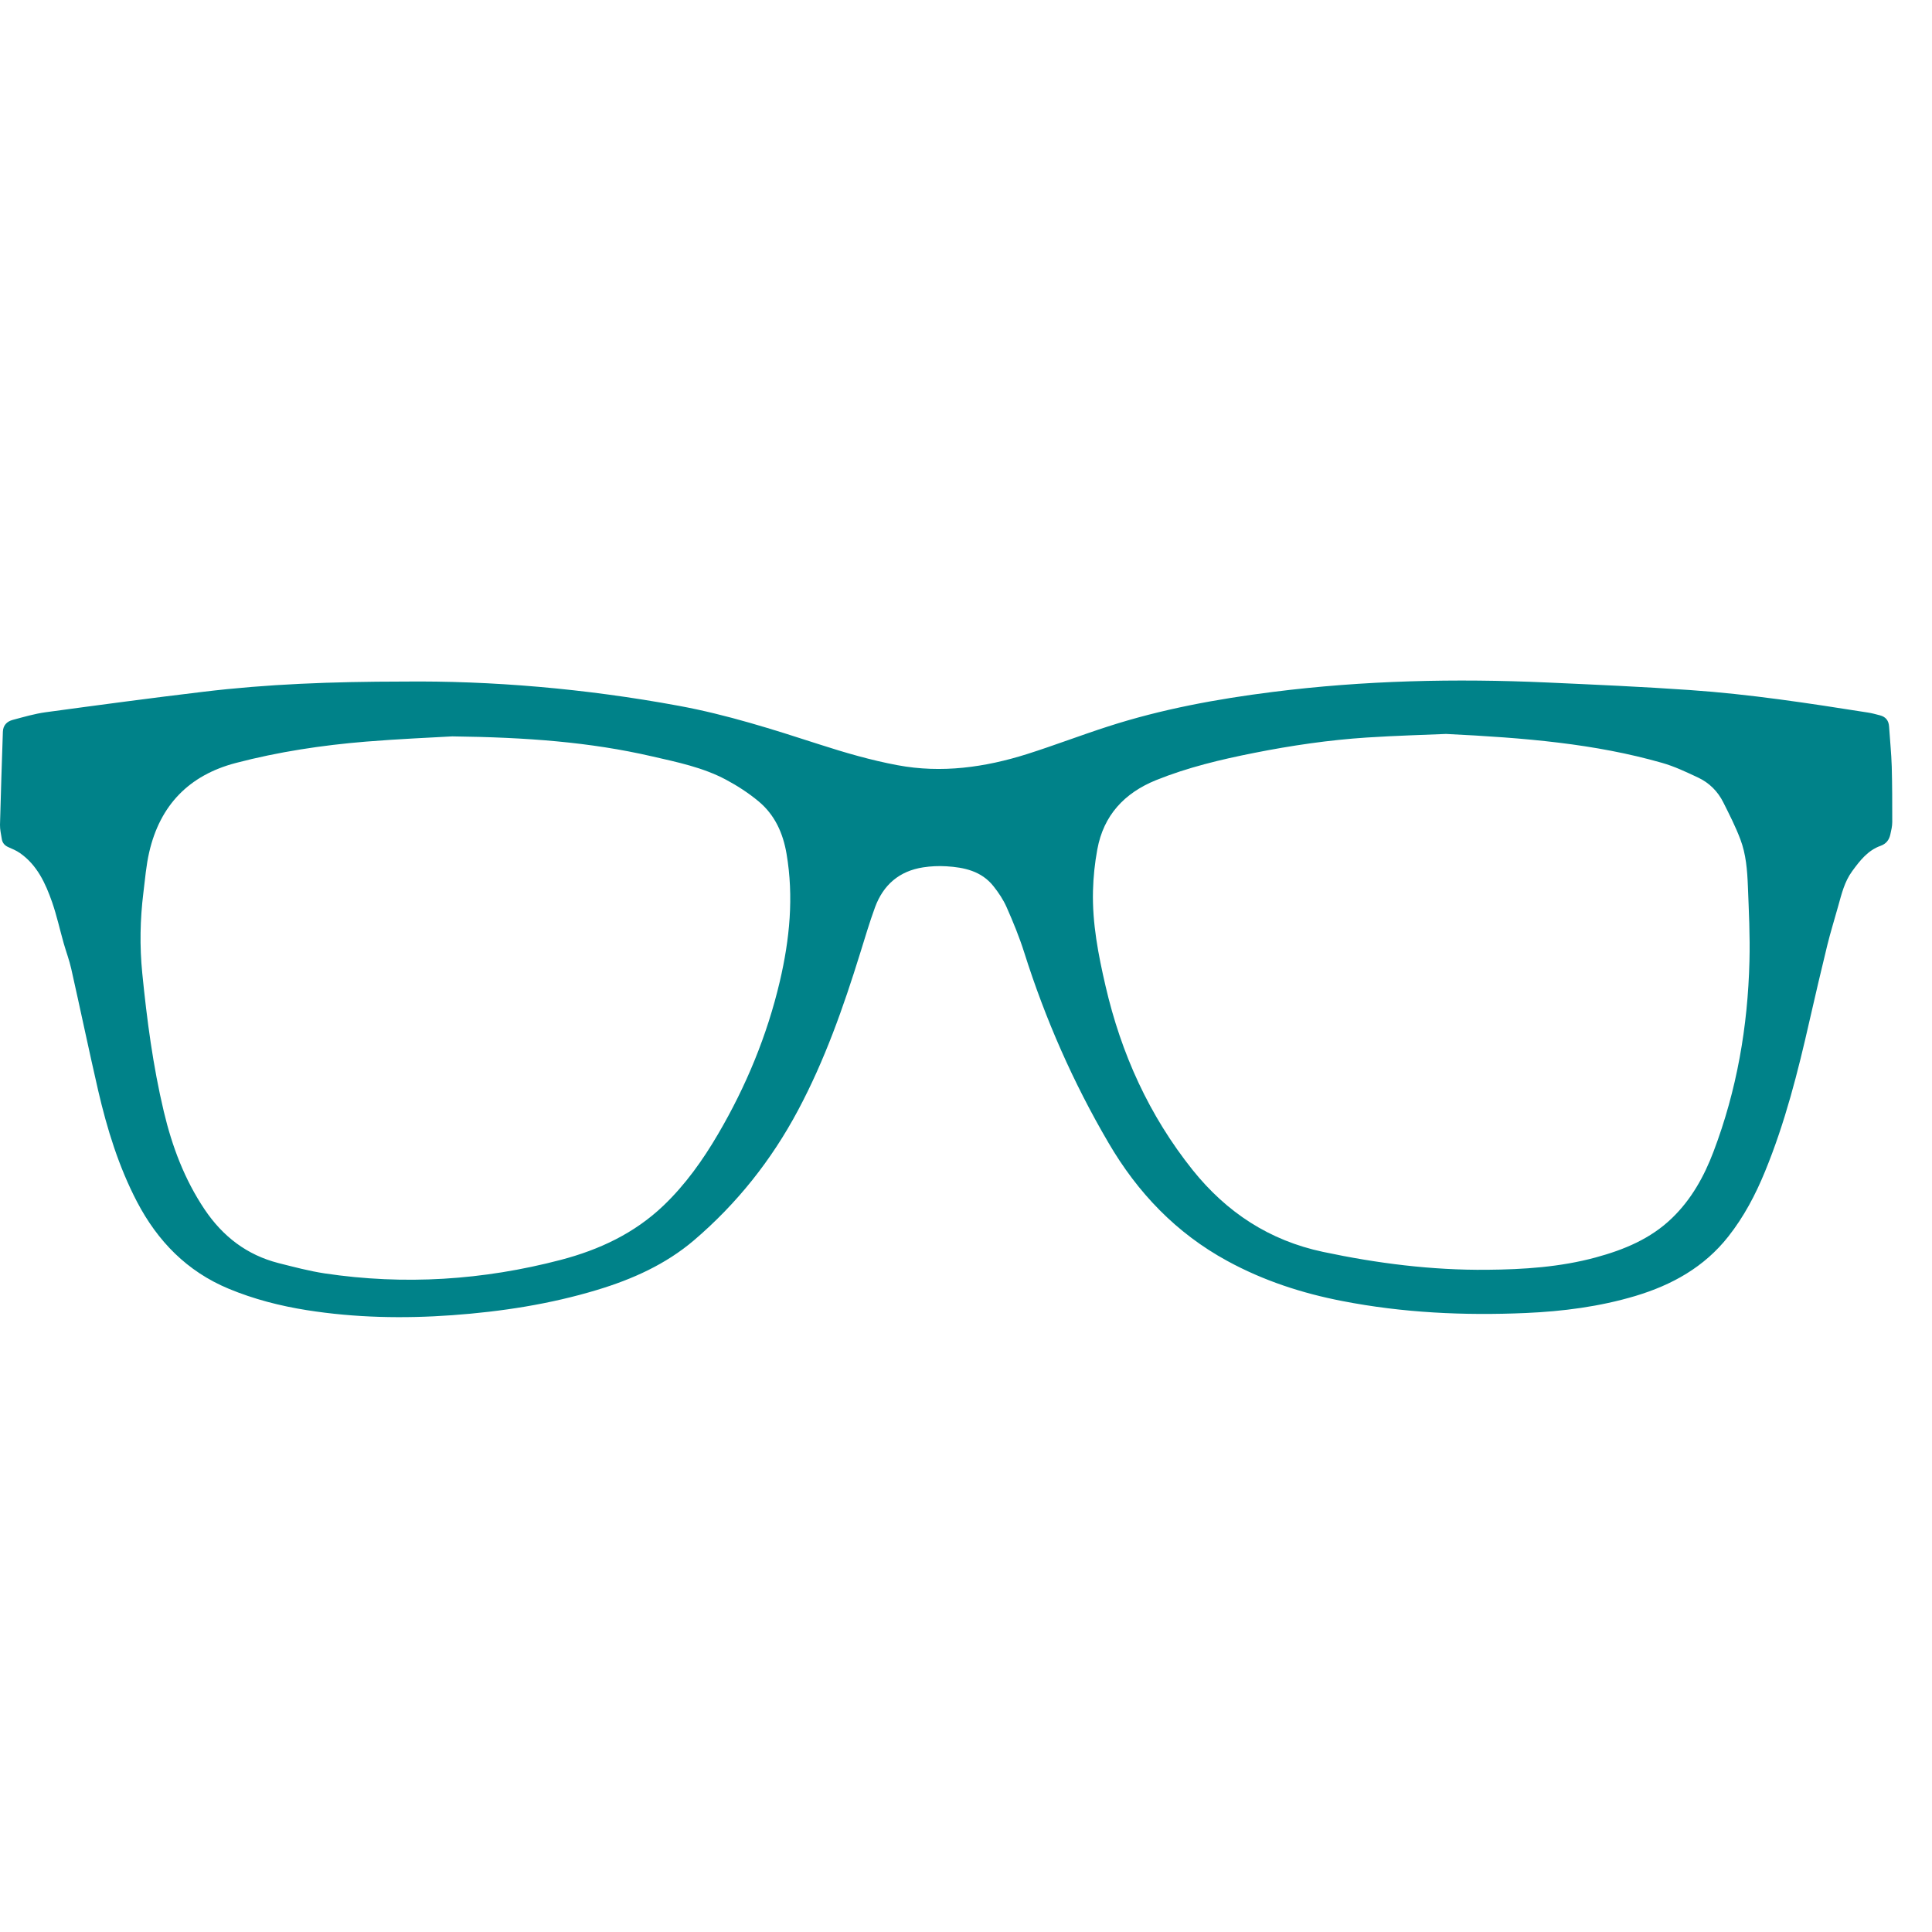
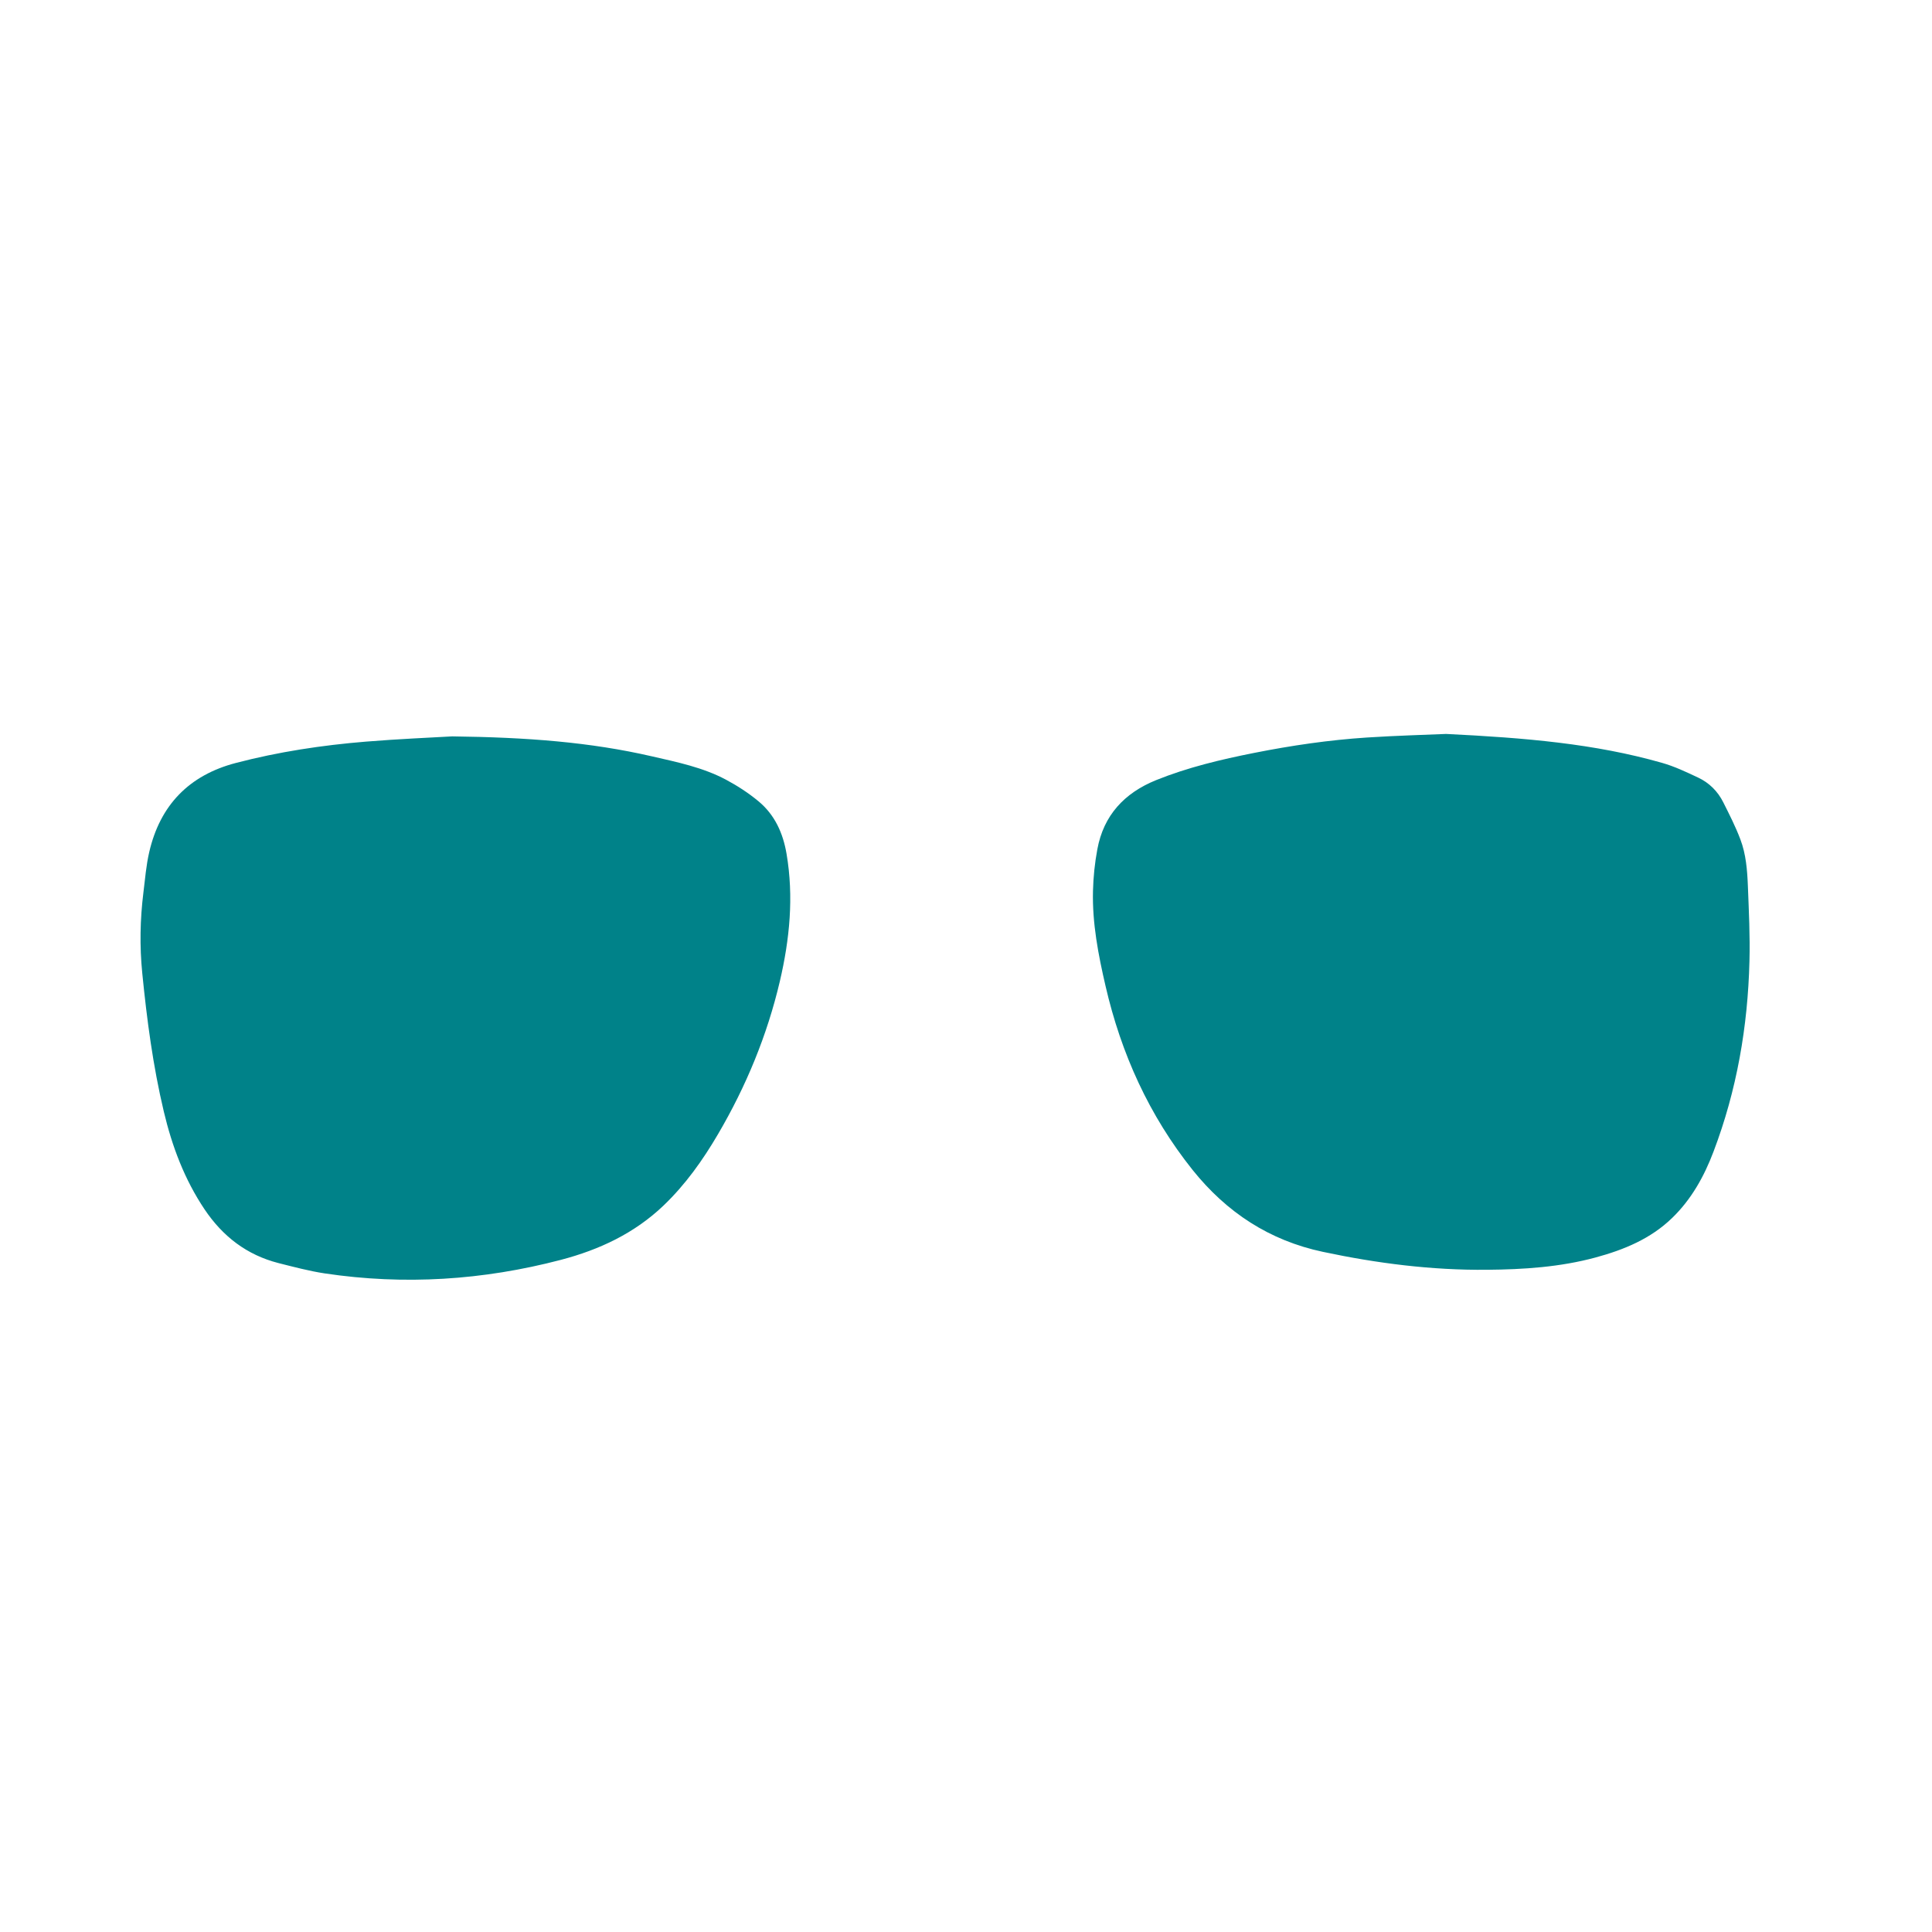
<svg xmlns="http://www.w3.org/2000/svg" width="80" height="80" viewBox="0 -28.18 80 80" enable-background="new 0 -28.18 80 80">
-   <path fill="#008289" d="M78.223 1.907c-.016-.247-.135-.403-.375-.466-.17-.044-.338-.092-.509-.117-2.442-.385-4.886-.76-7.353-.93-1.971-.138-3.942-.224-5.917-.313-3.8-.171-7.591-.087-11.37.391-2.309.292-4.594.711-6.814 1.428-1.123.361-2.225.785-3.349 1.142-1.753.555-3.552.805-5.372.463-1.094-.204-2.174-.518-3.233-.86-1.92-.621-3.837-1.234-5.83-1.6-3.872-.715-7.773-1.043-11.409-1.003-2.966.003-5.629.104-8.281.424-2.175.26-4.345.551-6.518.846-.461.063-.913.197-1.365.317-.241.063-.402.226-.409.494-.042 1.283-.087 2.563-.119 3.848-.004.193.042.388.073.581.023.163.112.275.27.345.166.071.336.145.483.246.713.498 1.057 1.25 1.331 2.031.193.557.32 1.138.481 1.706.101.354.233.701.313 1.06.377 1.675.727 3.356 1.112 5.029.37 1.596.849 3.155 1.611 4.616.853 1.63 2.068 2.879 3.791 3.597 1.044.434 2.13.713 3.243.889 1.996.315 4.002.354 6.013.209 2.039-.148 4.05-.456 6.01-1.049 1.456-.44 2.831-1.056 3.999-2.048 1.783-1.521 3.217-3.325 4.319-5.396 1.102-2.066 1.875-4.264 2.567-6.493.2-.639.388-1.282.619-1.911.342-.925 1.005-1.497 1.993-1.648.313-.049.638-.063.957-.044.742.044 1.453.199 1.947.818.215.269.414.566.552.881.271.613.526 1.235.728 1.873.871 2.754 2.024 5.379 3.484 7.871 1.209 2.073 2.807 3.746 4.924 4.899 1.496.817 3.098 1.339 4.766 1.661 2.508.488 5.041.606 7.588.495 1.537-.067 3.06-.263 4.541-.705 1.518-.455 2.854-1.196 3.852-2.464.645-.817 1.125-1.73 1.518-2.689.832-2.024 1.365-4.134 1.847-6.261.236-1.038.48-2.077.733-3.114.133-.542.301-1.075.449-1.611.141-.502.26-1.013.578-1.447.32-.438.647-.865 1.181-1.055.233-.084.351-.246.401-.467.039-.17.08-.345.08-.518 0-.767 0-1.533-.021-2.3-.017-.551-.075-1.1-.11-1.651m-45.931 10.545c-.526 2.239-1.394 4.34-2.555 6.322-.635 1.084-1.355 2.099-2.266 2.969-1.205 1.149-2.656 1.827-4.247 2.245-3.223.844-6.481 1.054-9.778.561-.646-.098-1.283-.269-1.917-.428-1.309-.337-2.301-1.099-3.057-2.222-.834-1.244-1.347-2.61-1.69-4.056-.448-1.885-.7-3.8-.891-5.724-.112-1.117-.091-2.229.047-3.34.069-.558.114-1.127.241-1.674.448-1.946 1.651-3.186 3.586-3.692 1.767-.463 3.568-.735 5.387-.884 1.348-.11 2.7-.167 3.573-.217 3.102.039 5.708.236 8.272.827 1.046.24 2.106.456 3.064.966.471.251.928.548 1.339.888.679.559 1.025 1.323 1.17 2.186.302 1.778.129 3.531-.278 5.273m40.149-.831c-.067 2.705-.523 5.345-1.488 7.885-.389 1.028-.918 1.979-1.715 2.749-.888.861-1.991 1.315-3.166 1.634-1.473.399-2.982.497-4.5.51-2.293.021-4.551-.266-6.791-.742-2.22-.471-3.988-1.634-5.397-3.391-1.804-2.259-2.96-4.818-3.606-7.618-.3-1.295-.553-2.599-.52-3.935.014-.575.074-1.156.18-1.723.258-1.413 1.124-2.335 2.43-2.865 1.313-.53 2.686-.856 4.07-1.13 1.54-.306 3.095-.534 4.662-.636 1.223-.079 2.449-.112 3.28-.148 3.282.161 6.153.402 8.944 1.198.514.146 1.004.38 1.49.608.46.216.813.567 1.042 1.023.253.505.511 1.01.709 1.536.234.616.285 1.277.311 1.931.04 1.038.093 2.077.065 3.114" />
+   <path fill="#008289" d="M78.223 1.907m-45.931 10.545c-.526 2.239-1.394 4.34-2.555 6.322-.635 1.084-1.355 2.099-2.266 2.969-1.205 1.149-2.656 1.827-4.247 2.245-3.223.844-6.481 1.054-9.778.561-.646-.098-1.283-.269-1.917-.428-1.309-.337-2.301-1.099-3.057-2.222-.834-1.244-1.347-2.61-1.69-4.056-.448-1.885-.7-3.8-.891-5.724-.112-1.117-.091-2.229.047-3.34.069-.558.114-1.127.241-1.674.448-1.946 1.651-3.186 3.586-3.692 1.767-.463 3.568-.735 5.387-.884 1.348-.11 2.7-.167 3.573-.217 3.102.039 5.708.236 8.272.827 1.046.24 2.106.456 3.064.966.471.251.928.548 1.339.888.679.559 1.025 1.323 1.17 2.186.302 1.778.129 3.531-.278 5.273m40.149-.831c-.067 2.705-.523 5.345-1.488 7.885-.389 1.028-.918 1.979-1.715 2.749-.888.861-1.991 1.315-3.166 1.634-1.473.399-2.982.497-4.5.51-2.293.021-4.551-.266-6.791-.742-2.22-.471-3.988-1.634-5.397-3.391-1.804-2.259-2.96-4.818-3.606-7.618-.3-1.295-.553-2.599-.52-3.935.014-.575.074-1.156.18-1.723.258-1.413 1.124-2.335 2.43-2.865 1.313-.53 2.686-.856 4.07-1.13 1.54-.306 3.095-.534 4.662-.636 1.223-.079 2.449-.112 3.28-.148 3.282.161 6.153.402 8.944 1.198.514.146 1.004.38 1.49.608.46.216.813.567 1.042 1.023.253.505.511 1.01.709 1.536.234.616.285 1.277.311 1.931.04 1.038.093 2.077.065 3.114" />
</svg>